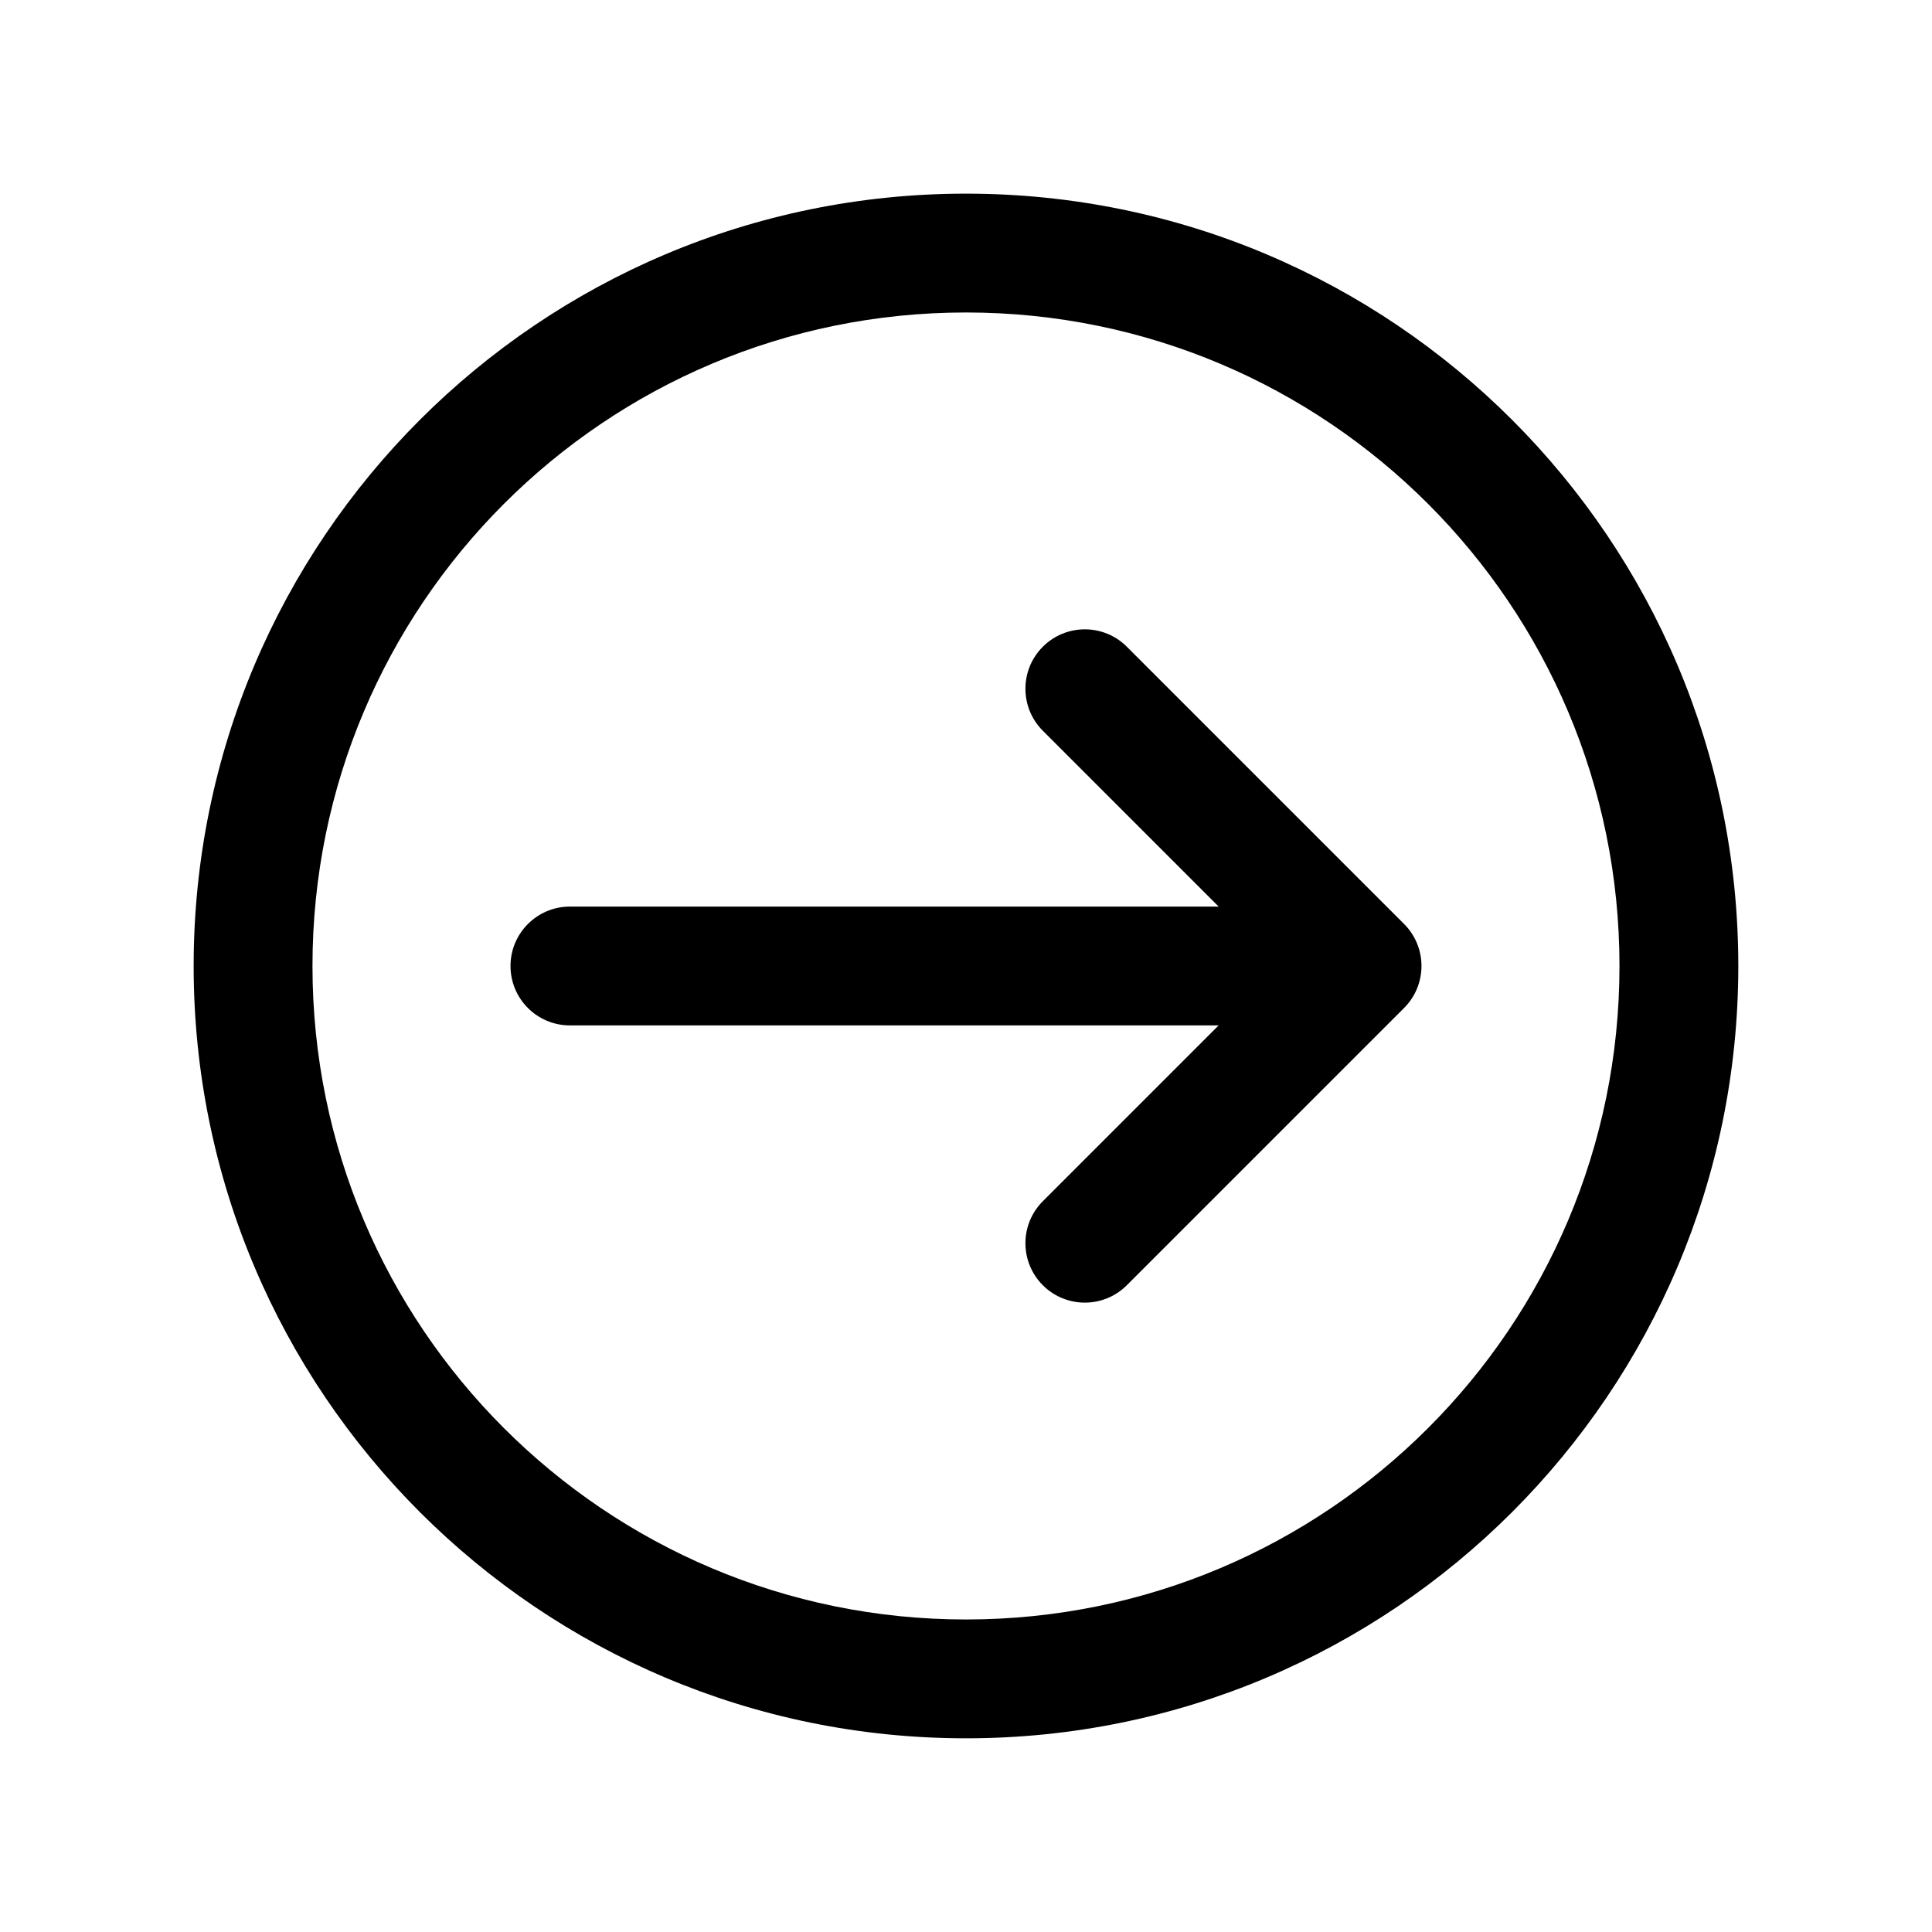
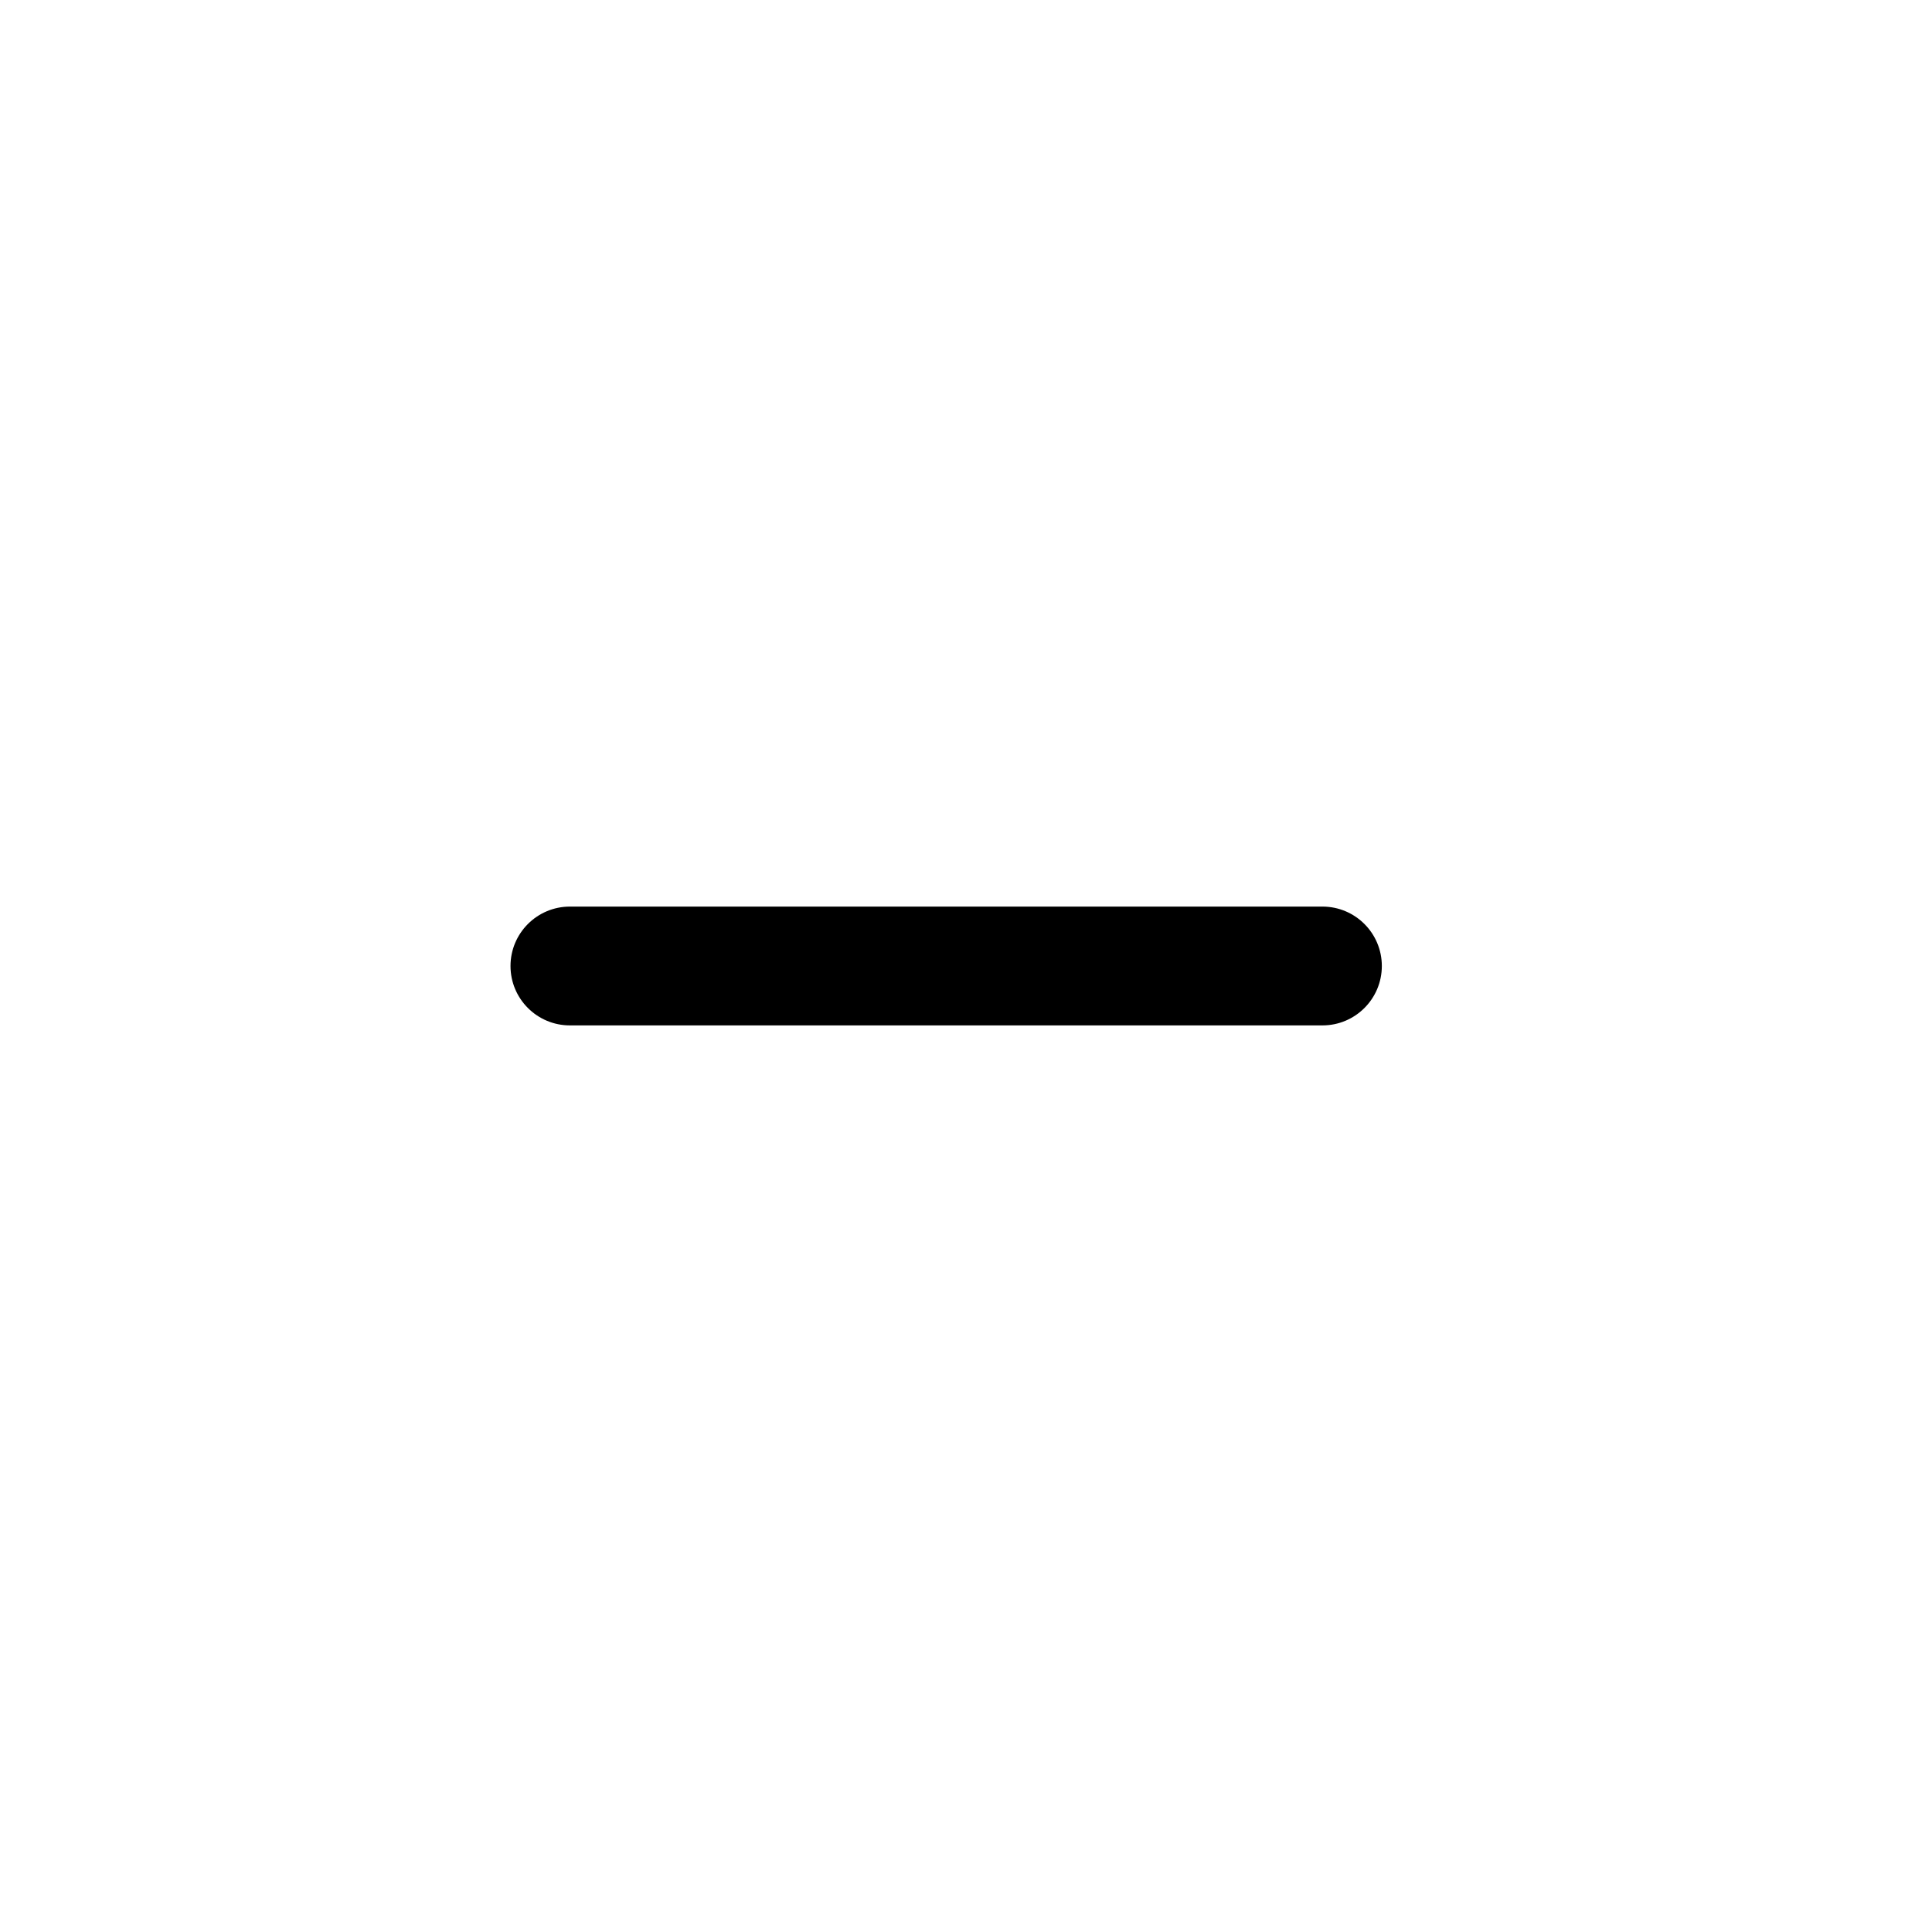
<svg xmlns="http://www.w3.org/2000/svg" fill="#000000" width="800px" height="800px" version="1.1" viewBox="144 144 512 512">
  <g fill-rule="evenodd">
-     <path d="m400 226.81c-95.648 0-173.19 77.539-173.19 173.19 0 95.645 77.539 173.18 173.19 173.18 95.645 0 173.18-77.539 173.18-173.18 0-95.648-77.539-173.19-173.18-173.19zm-204.68 173.19c0-113.04 91.637-204.68 204.68-204.68 113.04 0 204.67 91.637 204.67 204.68 0 113.04-91.637 204.67-204.67 204.67-113.04 0-204.68-91.637-204.68-204.67z" />
    <path d="m279.29 400c0-8.695 7.051-15.746 15.746-15.746h199.42c8.695 0 15.746 7.051 15.746 15.746s-7.051 15.742-15.746 15.742h-199.42c-8.695 0-15.746-7.047-15.746-15.742z" />
-     <path d="m420.36 315.39c6.148-6.148 16.113-6.148 22.262 0l73.473 73.473c6.148 6.148 6.148 16.113 0 22.262l-73.473 73.473c-6.148 6.148-16.113 6.148-22.262 0-6.148-6.148-6.148-16.113 0-22.262l62.336-62.34-62.336-62.34c-6.148-6.148-6.148-16.117 0-22.266z" />
  </g>
</svg>